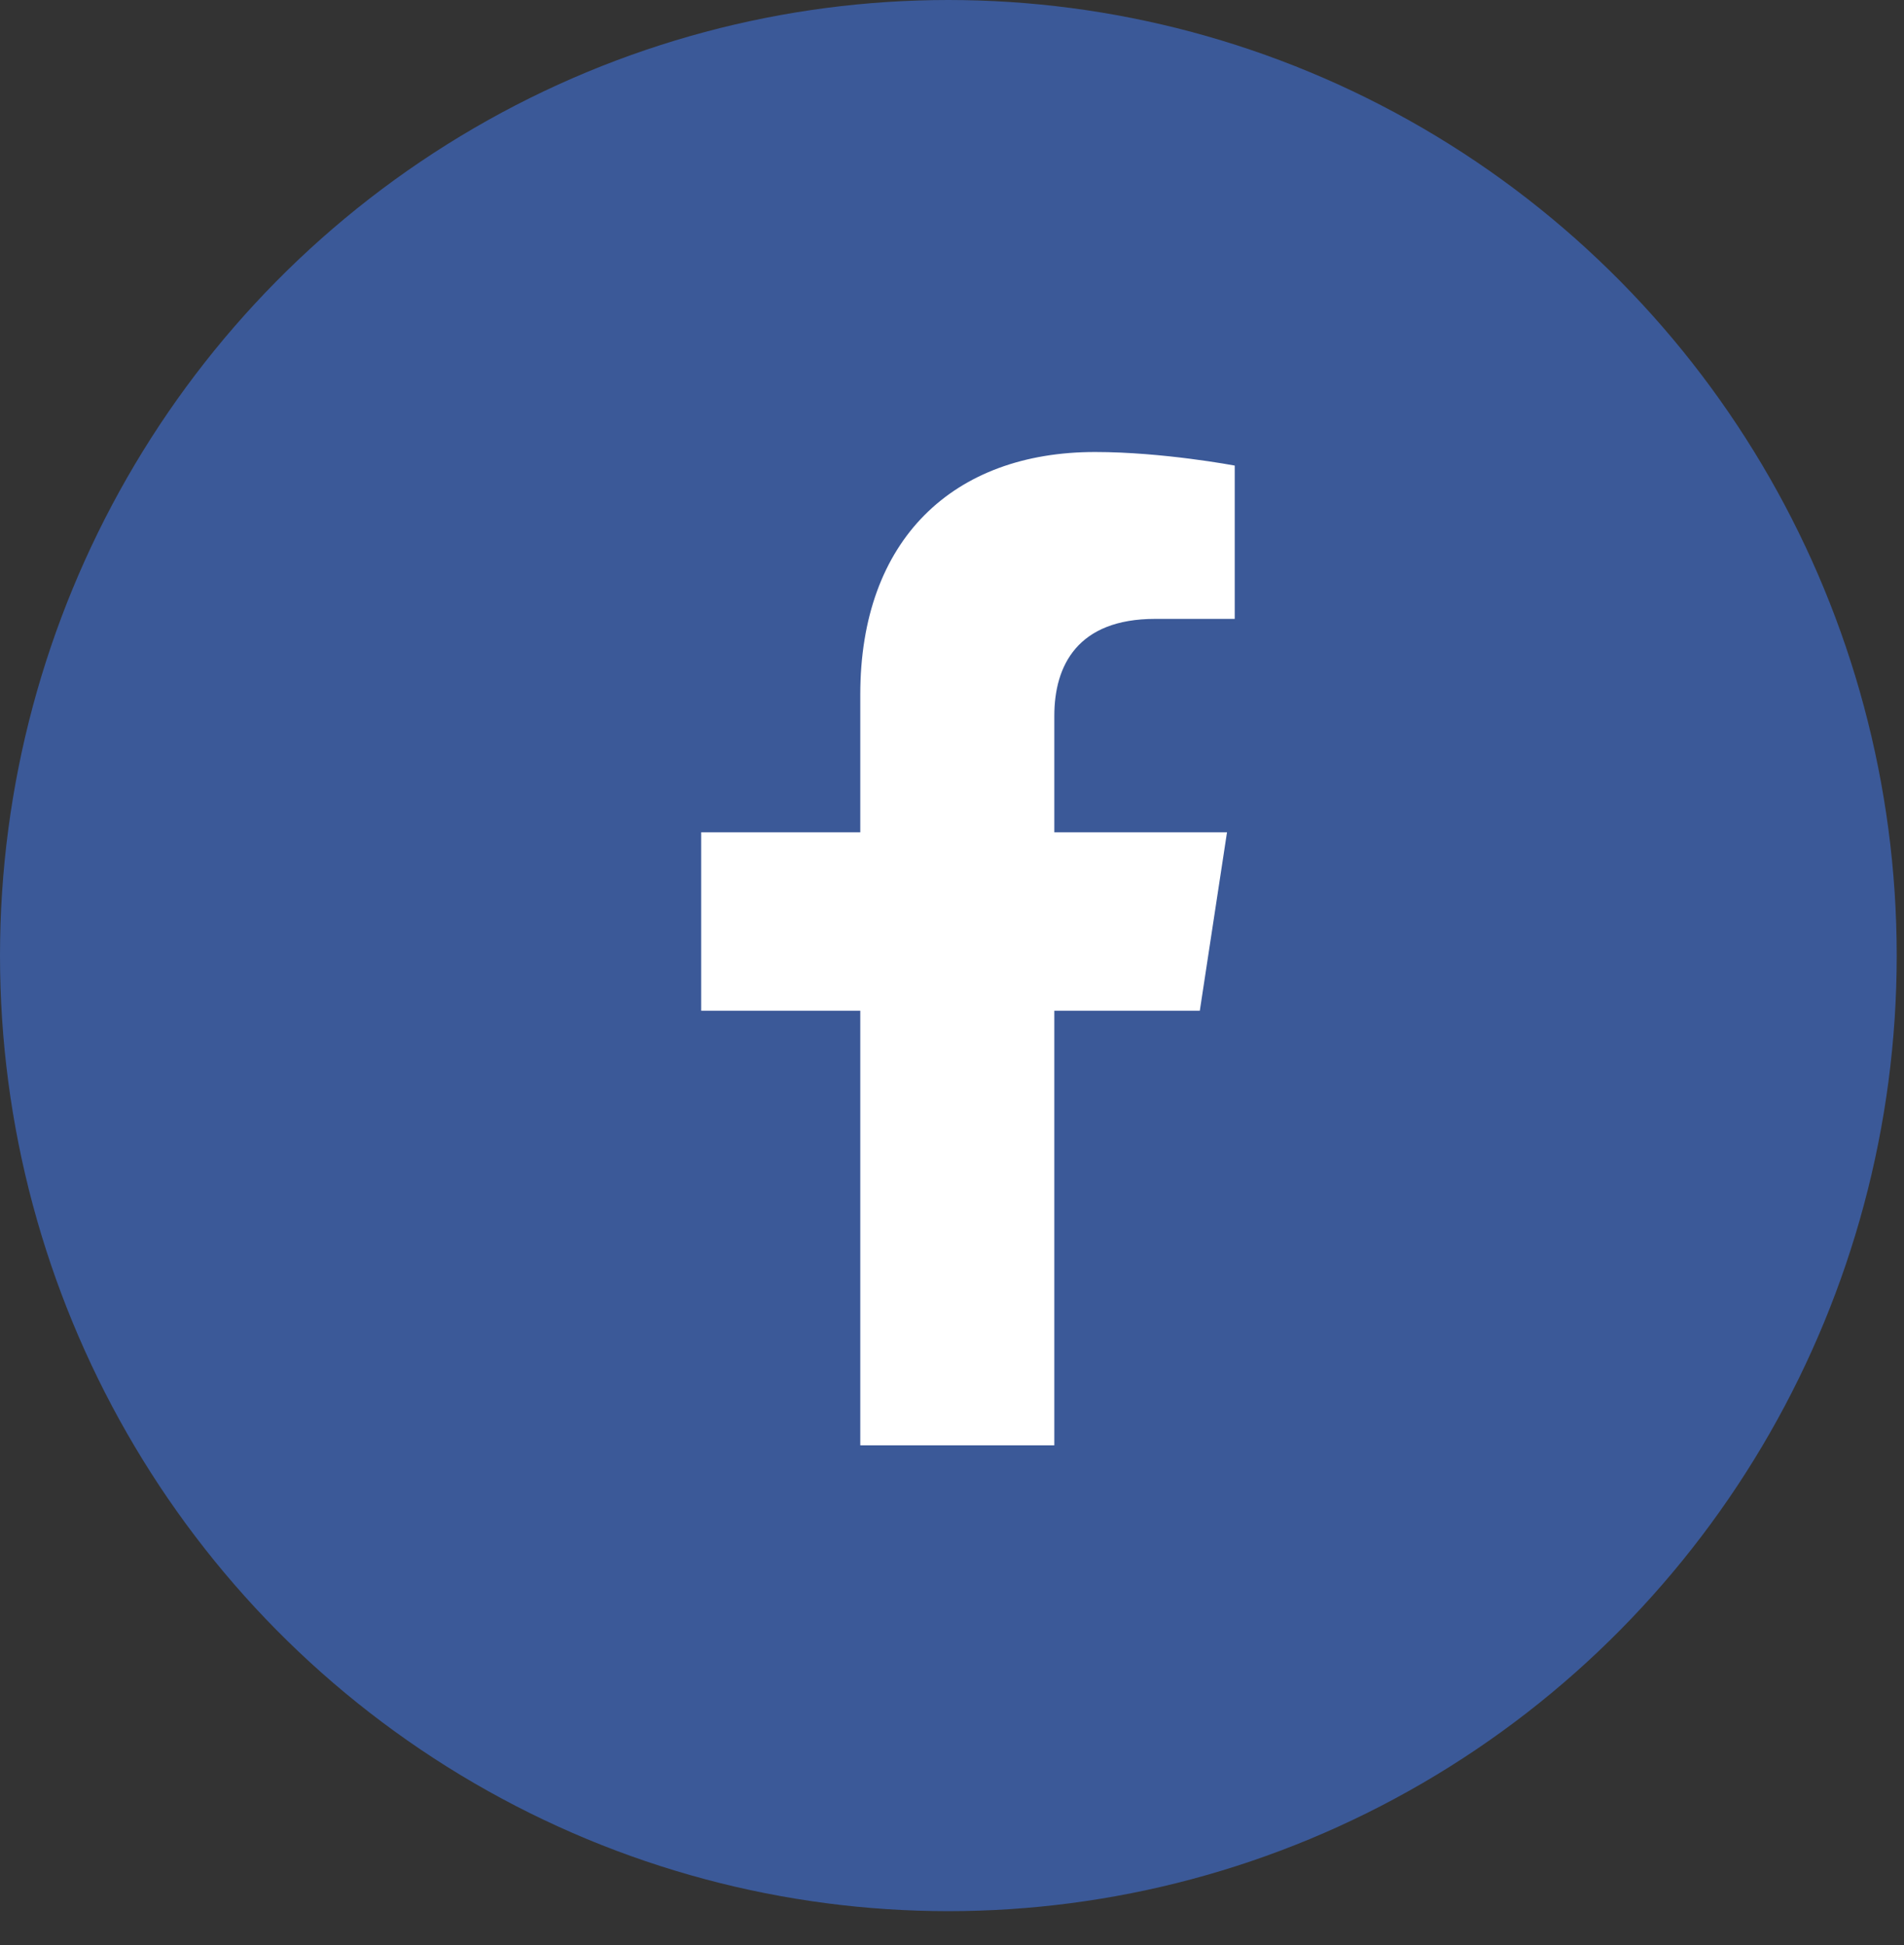
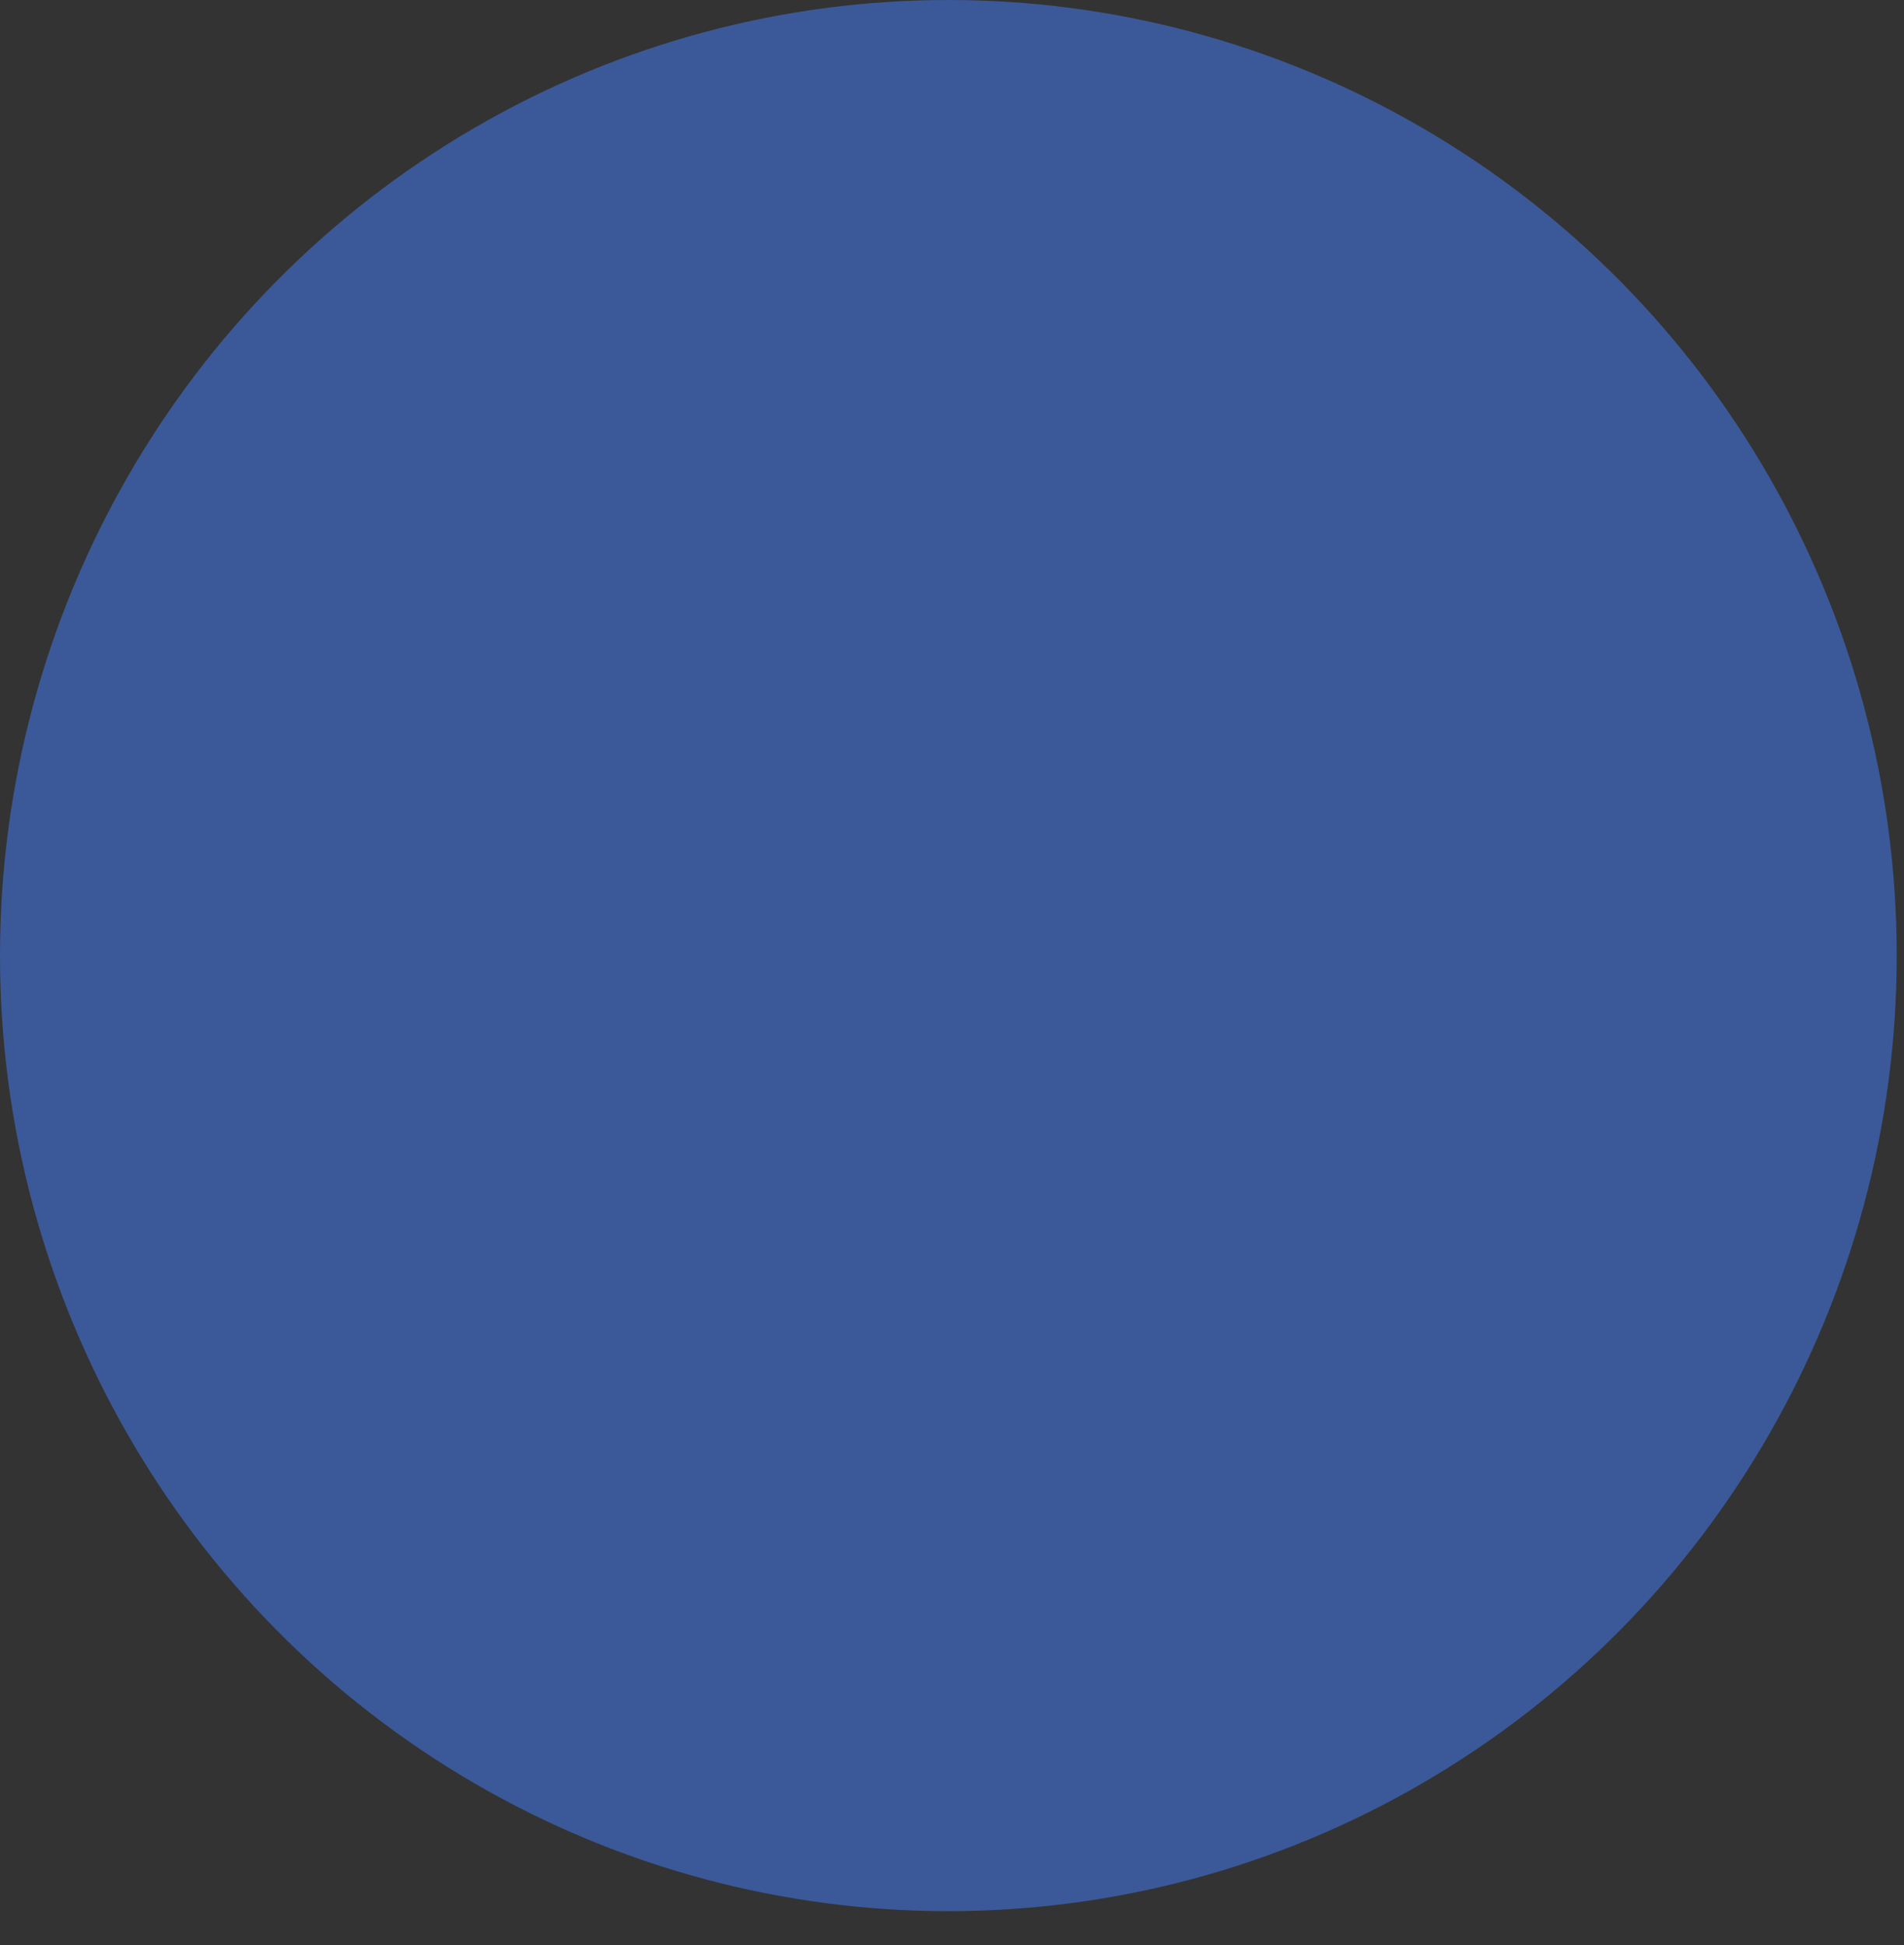
<svg xmlns="http://www.w3.org/2000/svg" width="46" height="47" viewBox="0 0 46 47" fill="none">
  <rect x="0" y="0" width="46" height="47" fill="#333333" stroke="none" />
  <ellipse cx="22.912" cy="23.088" rx="22.912" ry="23.088" fill="#3B5998" />
-   <path d="M28.987 24.421L29.644 20.109H25.472V17.296C25.472 16.078 26.034 14.953 27.909 14.953H29.831V11.249C29.831 11.249 28.097 10.921 26.456 10.921C23.034 10.921 20.784 13.031 20.784 16.781V20.109H16.94V24.421H20.784V34.921H25.472V24.421H28.987Z" fill="white" />
</svg>